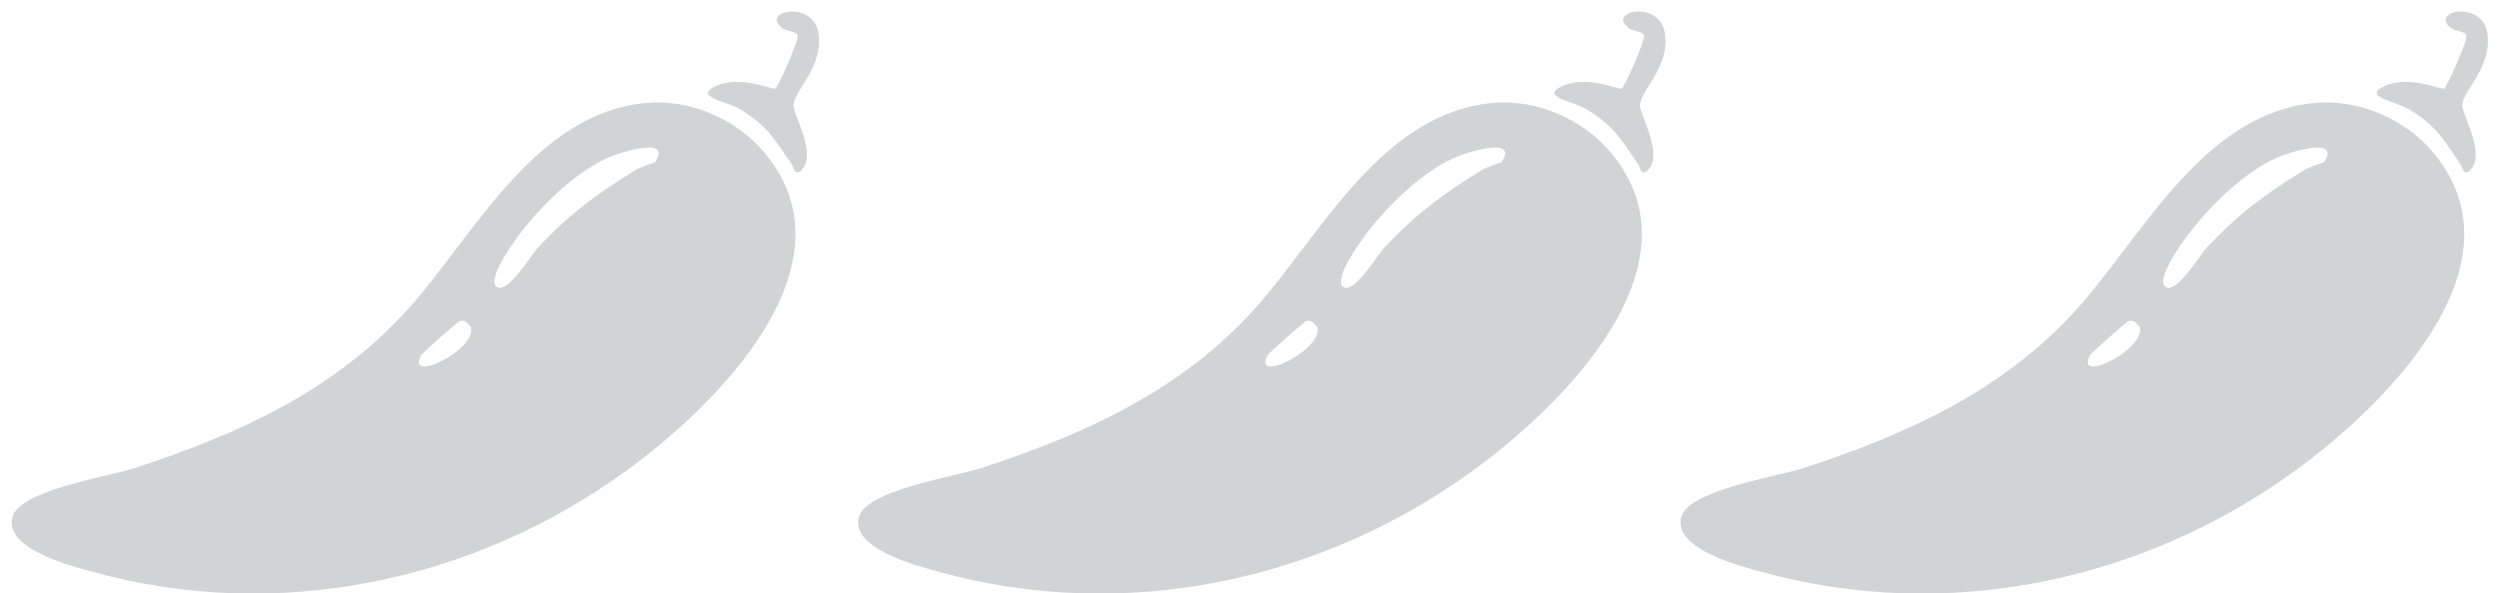
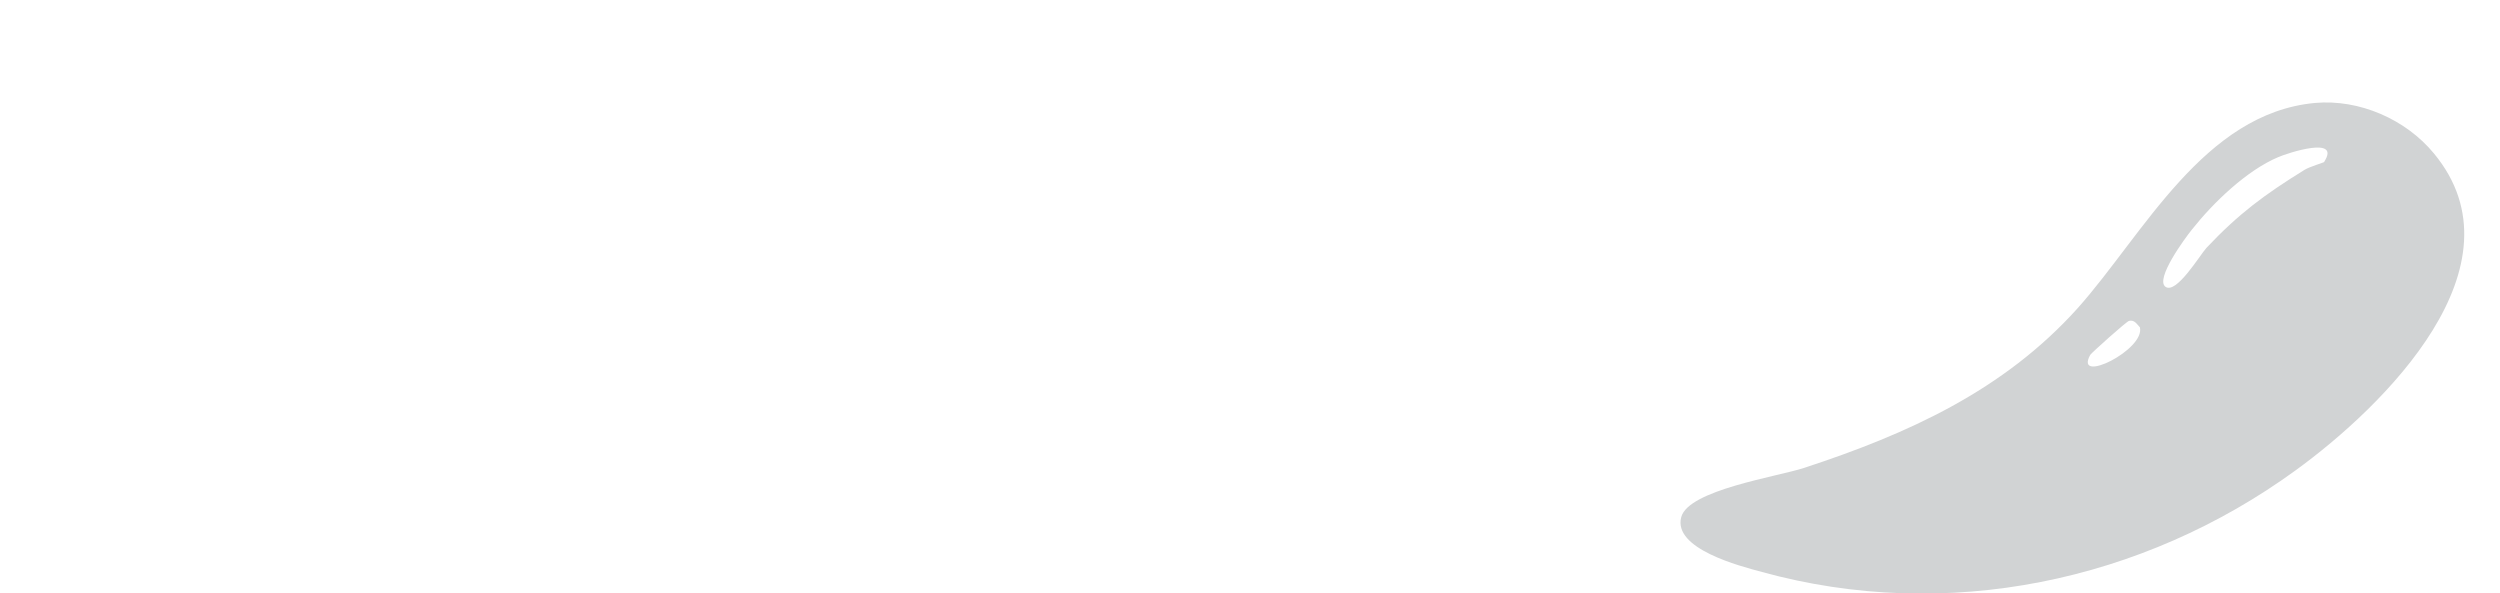
<svg xmlns="http://www.w3.org/2000/svg" id="Layer_1" data-name="Layer 1" viewBox="0 0 62.41 14.81">
  <defs>
    <style>
      .cls-1 {
        fill: #d1d3d4;
      }
    </style>
  </defs>
-   <path class="cls-1" d="M37.26,2.57c1.11-.1,2.27.41,2.97,1.26,2.33,2.81-1.26,6.32-3.45,7.91-3.82,2.78-8.71,3.81-13.32,2.54-.56-.15-2.23-.58-2.02-1.37.18-.68,2.4-1.01,3.07-1.23,2.59-.85,4.98-1.93,6.83-3.99,1.64-1.84,3.14-4.86,5.92-5.12ZM37.49,4.04c.43-.66-.91-.22-1.14-.12-.79.33-1.63,1.14-2.16,1.81-.17.21-.93,1.24-.66,1.43s.85-.78,1.02-.97c.81-.86,1.45-1.33,2.45-1.95.13-.08.48-.18.5-.2ZM32.62,8.01c-.06.01-.94.8-.97.85-.41.75,1.38-.13,1.24-.69-.08-.08-.13-.19-.27-.16Z" />
-   <path class="cls-1" d="M41.14,4.25c-.18.16-.19-.07-.24-.14-.44-.64-.59-.95-1.29-1.38-.3-.19-1.11-.3-.69-.54.63-.36,1.51.07,1.57.02.06-.04.58-1.18.55-1.32-.02-.11-.26-.11-.37-.18-.6-.44.81-.74.9.17.09.81-.59,1.35-.63,1.73-.02.24.61,1.26.19,1.64Z" />
+   <path class="cls-1" d="M41.14,4.25Z" />
  <path class="cls-1" d="M57.79,2.57c1.11-.1,2.27.41,2.97,1.26,2.33,2.81-1.26,6.32-3.45,7.91-3.82,2.78-8.71,3.81-13.32,2.54-.56-.15-2.23-.58-2.02-1.37.18-.68,2.4-1.01,3.07-1.23,2.59-.85,4.98-1.93,6.83-3.99,1.64-1.84,3.14-4.86,5.92-5.12ZM58.02,4.04c.43-.66-.91-.22-1.14-.12-.79.33-1.63,1.14-2.16,1.81-.17.21-.93,1.24-.66,1.43s.85-.78,1.02-.97c.81-.86,1.45-1.33,2.45-1.95.13-.08.48-.18.5-.2ZM53.15,8.01c-.06.01-.94.8-.97.85-.41.75,1.38-.13,1.24-.69-.08-.08-.13-.19-.27-.16Z" />
-   <path class="cls-1" d="M61.67,4.25c-.18.16-.19-.07-.24-.14-.44-.64-.59-.95-1.29-1.38-.3-.19-1.11-.3-.69-.54.63-.36,1.51.07,1.57.02.06-.04.58-1.18.55-1.32-.02-.11-.26-.11-.37-.18-.6-.44.81-.74.9.17.09.81-.59,1.35-.63,1.73-.02.24.61,1.26.19,1.64Z" />
-   <path class="cls-1" d="M16.13,2.57c1.11-.1,2.27.41,2.97,1.26,2.33,2.81-1.26,6.32-3.45,7.91-3.82,2.78-8.71,3.81-13.32,2.54-.56-.15-2.23-.58-2.02-1.37.18-.68,2.4-1.01,3.07-1.23,2.59-.85,4.98-1.93,6.83-3.99,1.64-1.84,3.14-4.86,5.92-5.12ZM16.36,4.04c.43-.66-.91-.22-1.14-.12-.79.33-1.63,1.14-2.16,1.81-.17.21-.93,1.24-.66,1.43s.85-.78,1.02-.97c.81-.86,1.45-1.33,2.45-1.95.13-.08.48-.18.5-.2ZM11.49,8.01c-.06.01-.94.8-.97.85-.41.75,1.38-.13,1.24-.69-.08-.08-.13-.19-.27-.16Z" />
-   <path class="cls-1" d="M20.01,4.25c-.18.16-.19-.07-.24-.14-.44-.64-.59-.95-1.29-1.38-.3-.19-1.11-.3-.69-.54.63-.36,1.51.07,1.57.02.06-.04.58-1.18.55-1.32-.02-.11-.26-.11-.37-.18-.6-.44.81-.74.9.17.09.81-.59,1.35-.63,1.73-.02.24.61,1.26.19,1.64Z" />
</svg>